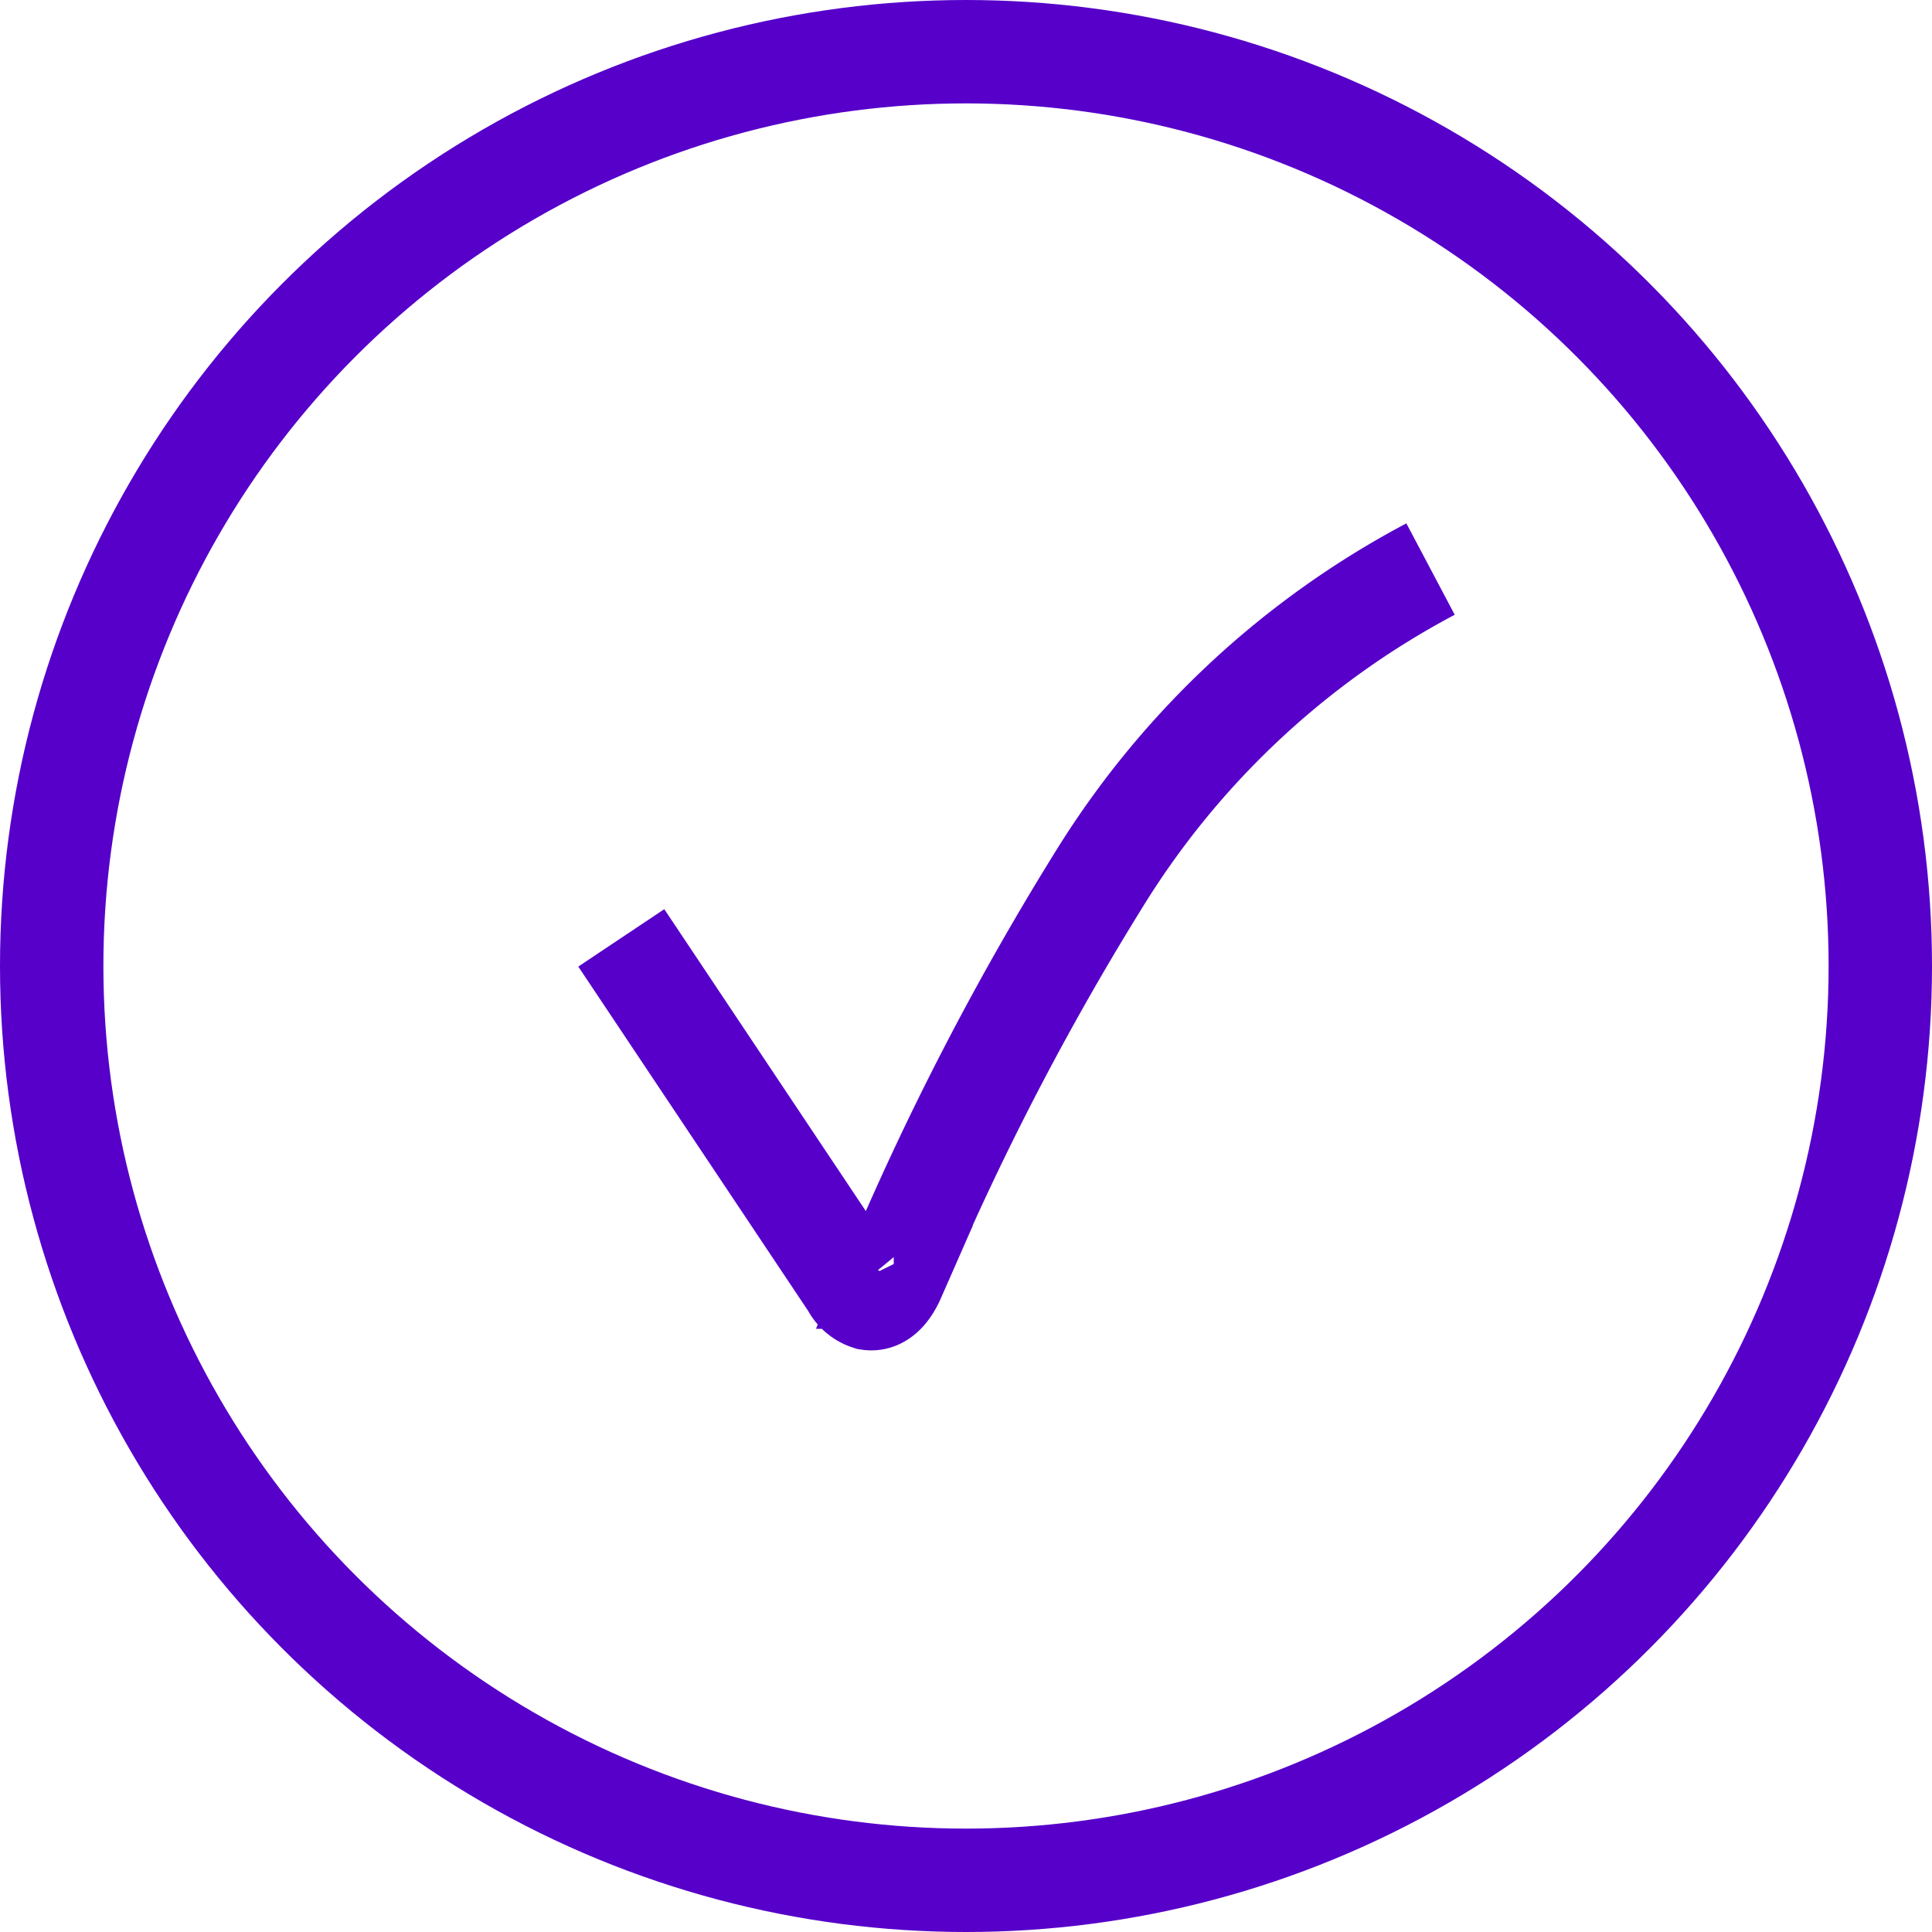
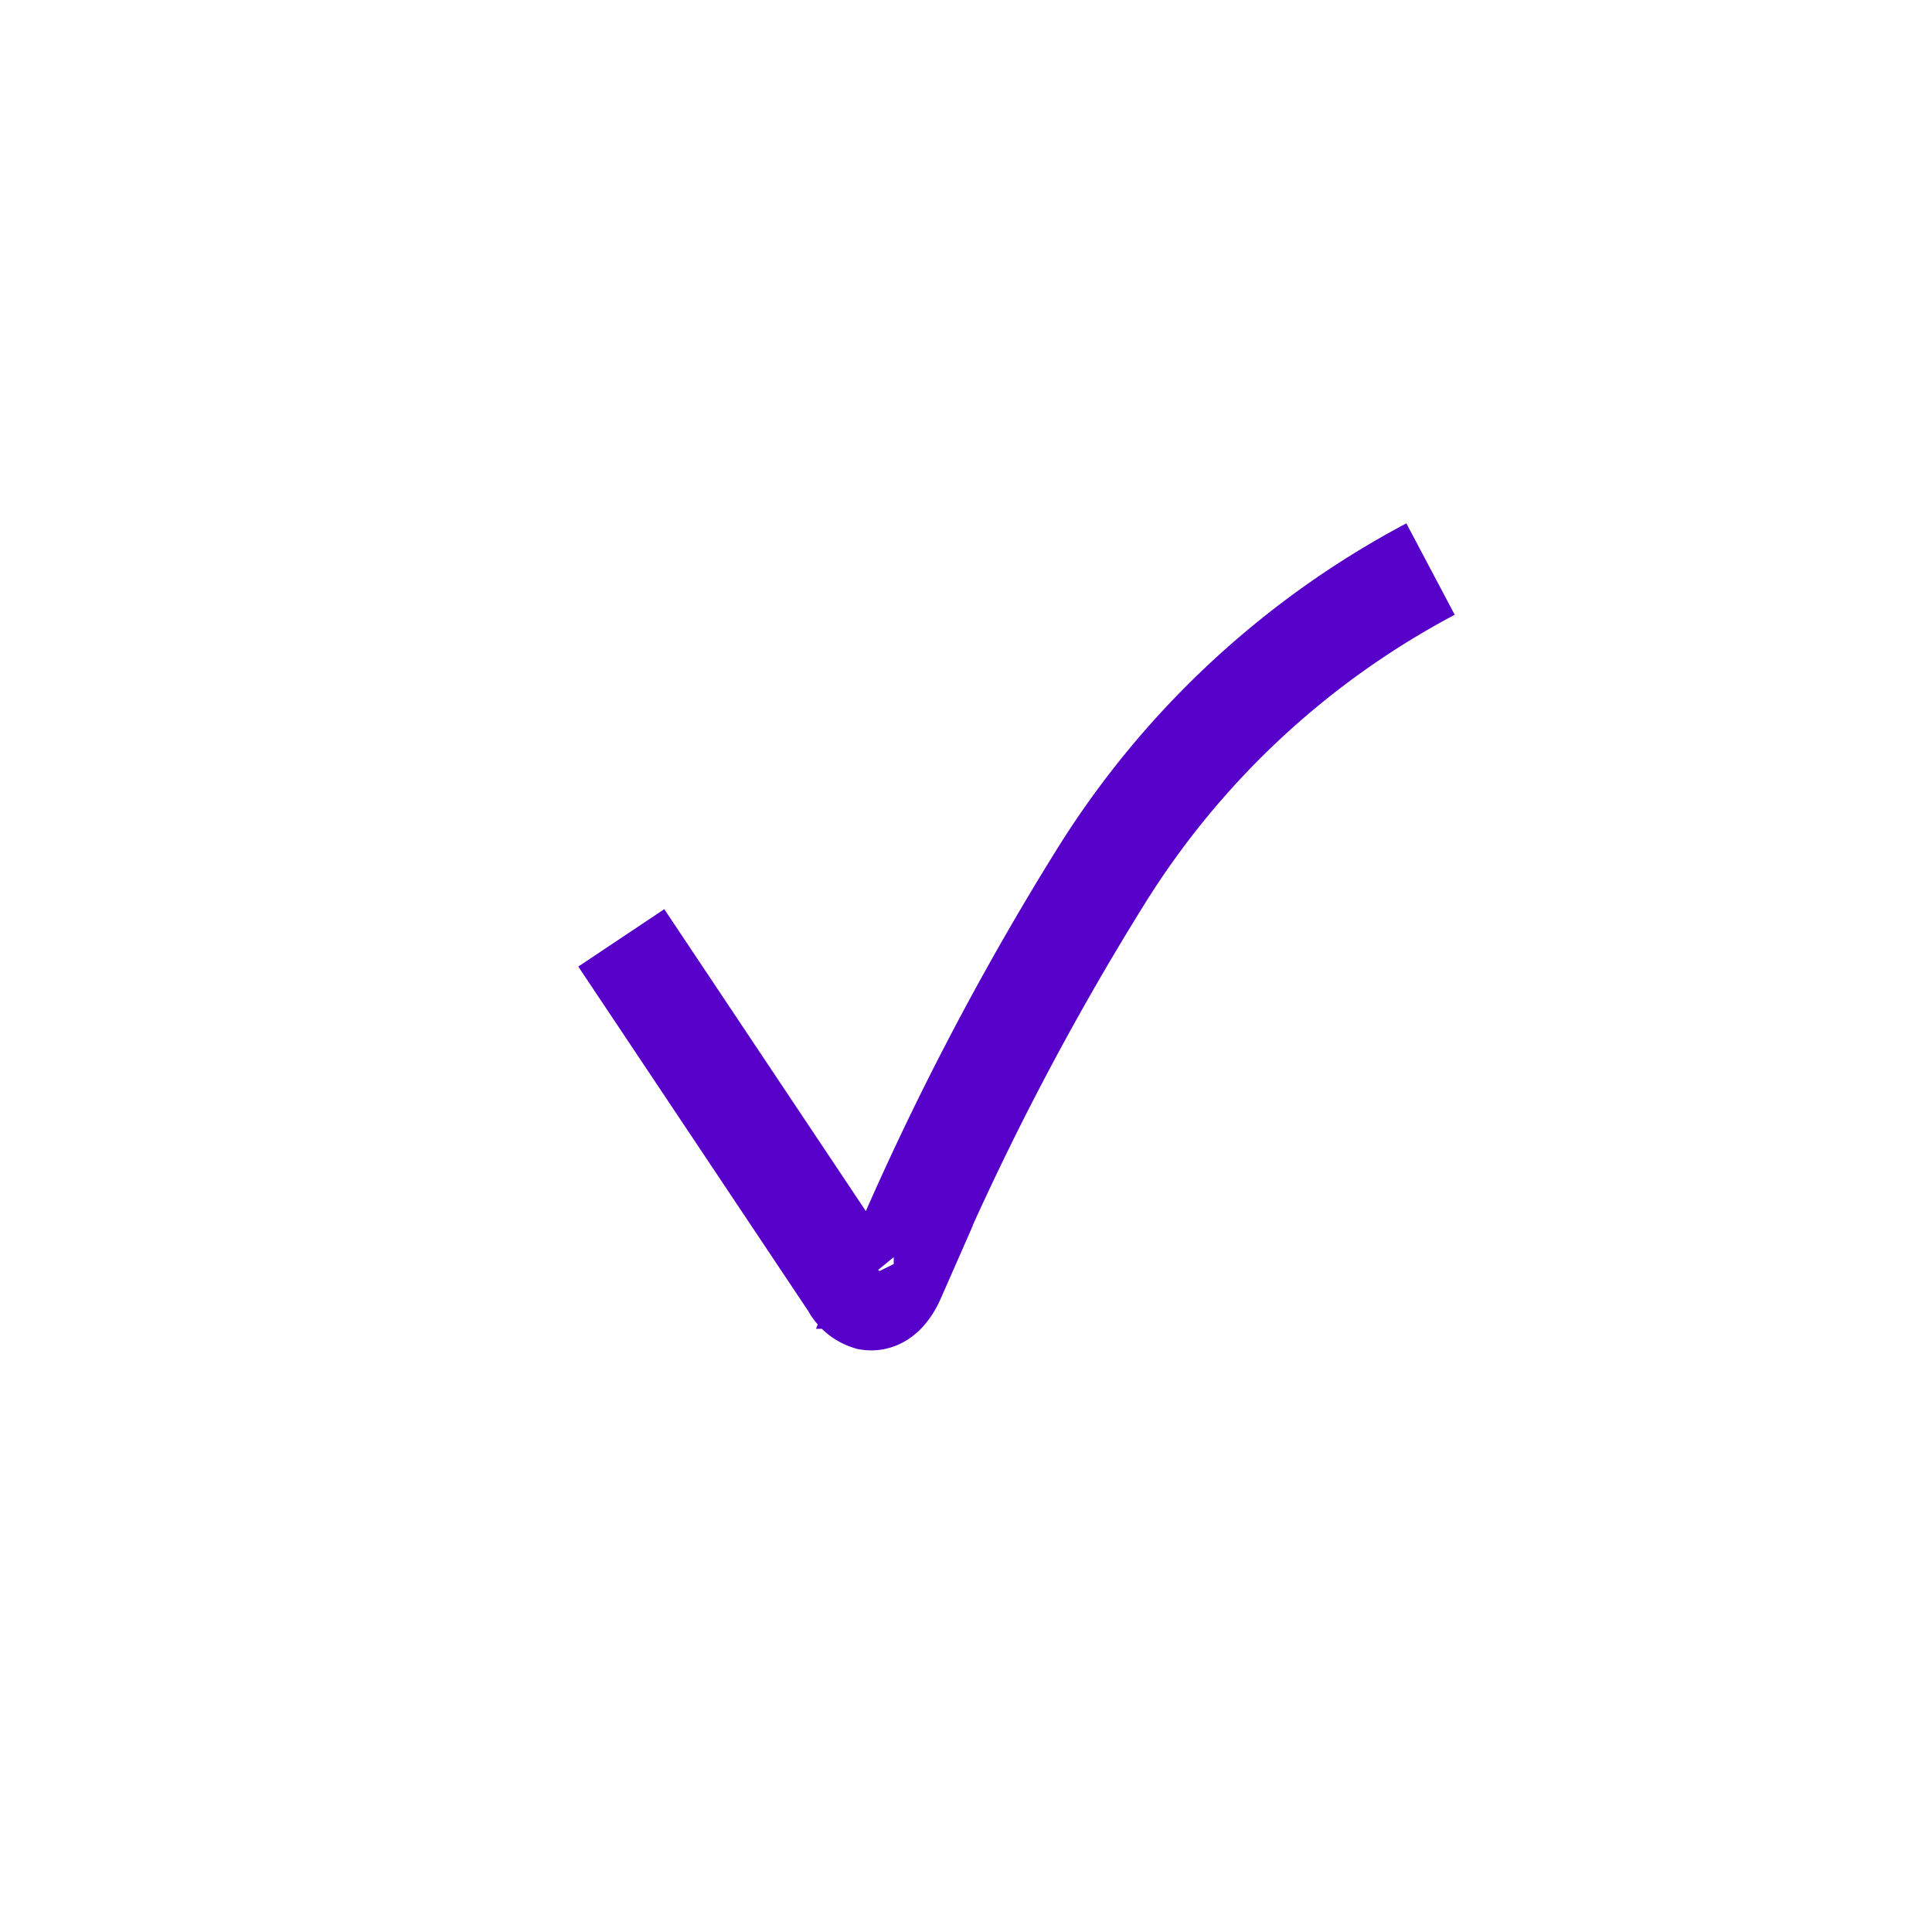
<svg xmlns="http://www.w3.org/2000/svg" width="18.686" height="18.686" viewBox="0 0 18.686 18.686">
  <g transform="translate(-151.599 -787.444)">
-     <circle cx="8.843" cy="8.843" r="8.843" transform="translate(152.099 787.944)" fill="none" stroke="#5600ca" stroke-miterlimit="10" stroke-width="1" />
    <path d="M159.414,798.156l2.237,3.351a.268.268,0,0,0,.16.137c.112.017.191-.1.238-.207a27.364,27.364,0,0,1,2.015-3.894,8.361,8.361,0,0,1,3.177-2.954" transform="translate(-1.806 -1.641)" fill="none" stroke="#5600ca" stroke-miterlimit="10" stroke-width="1" />
  </g>
</svg>